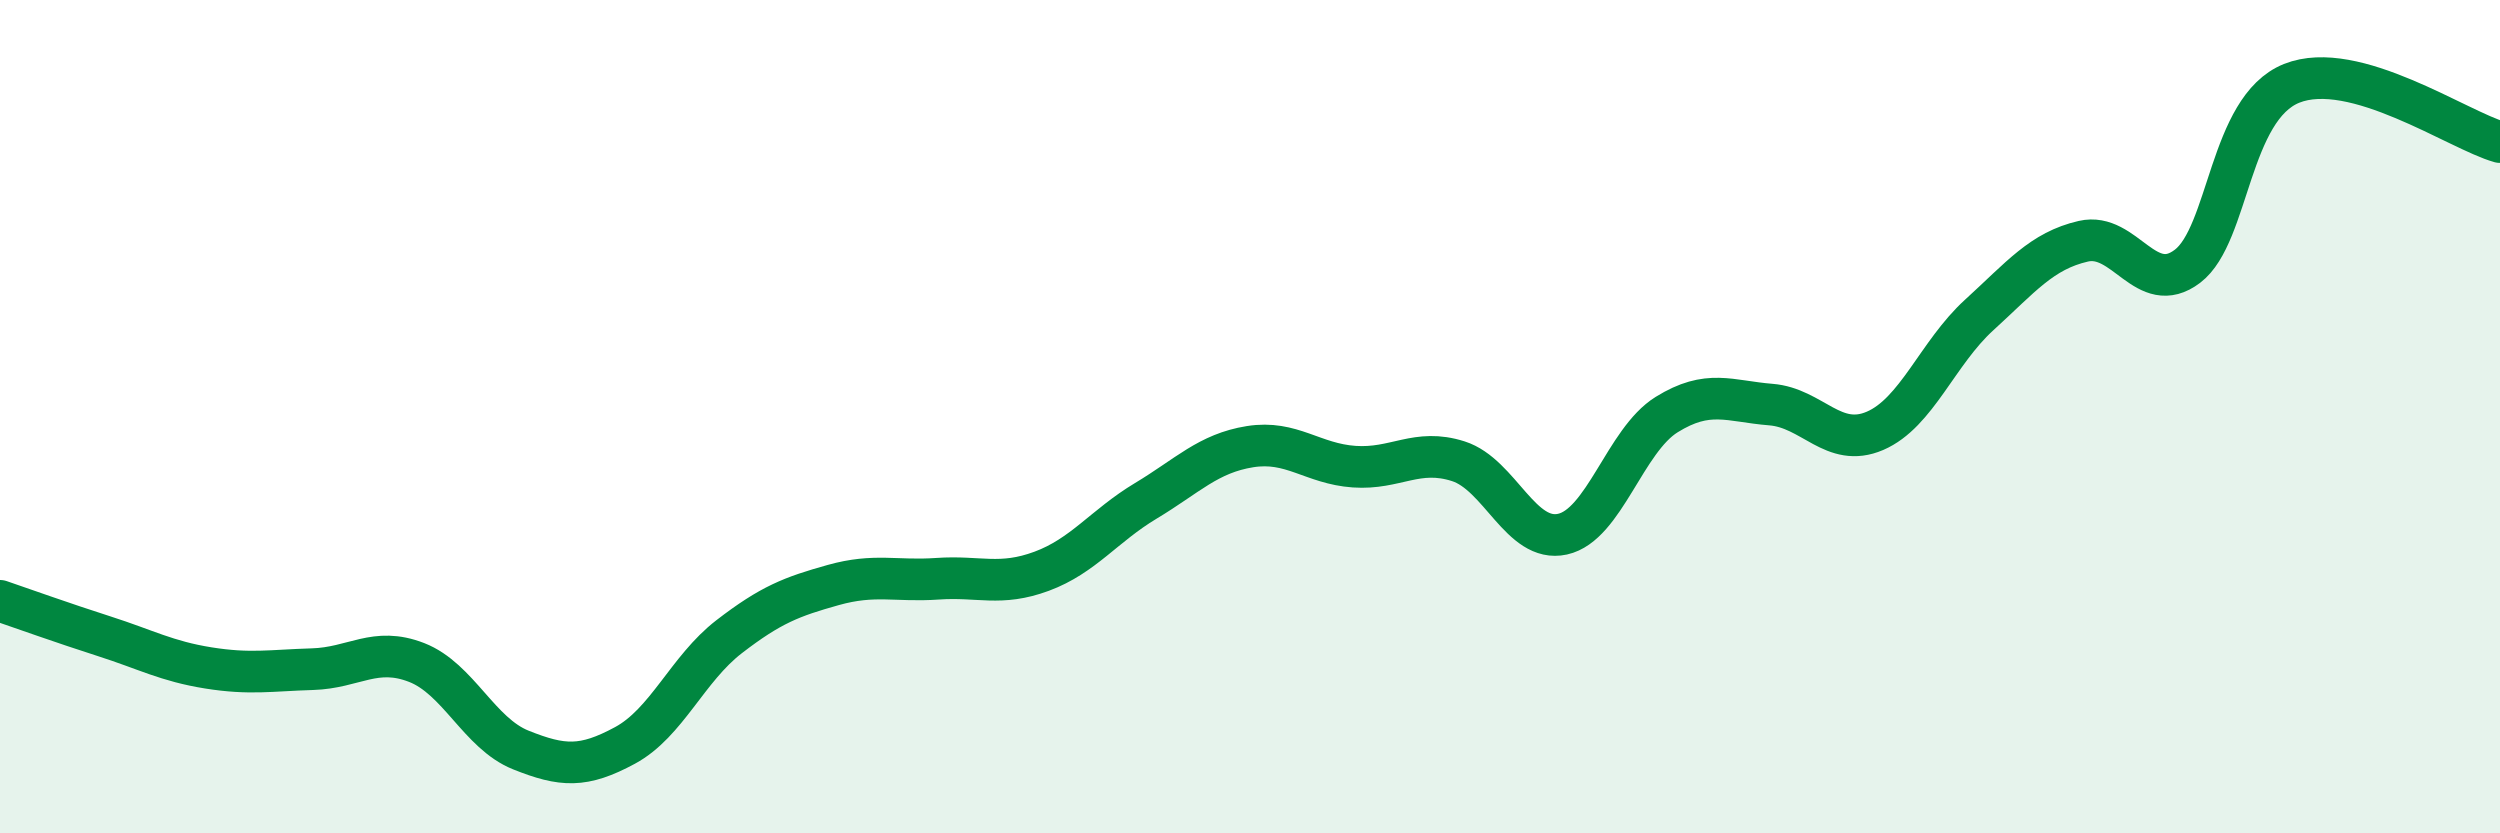
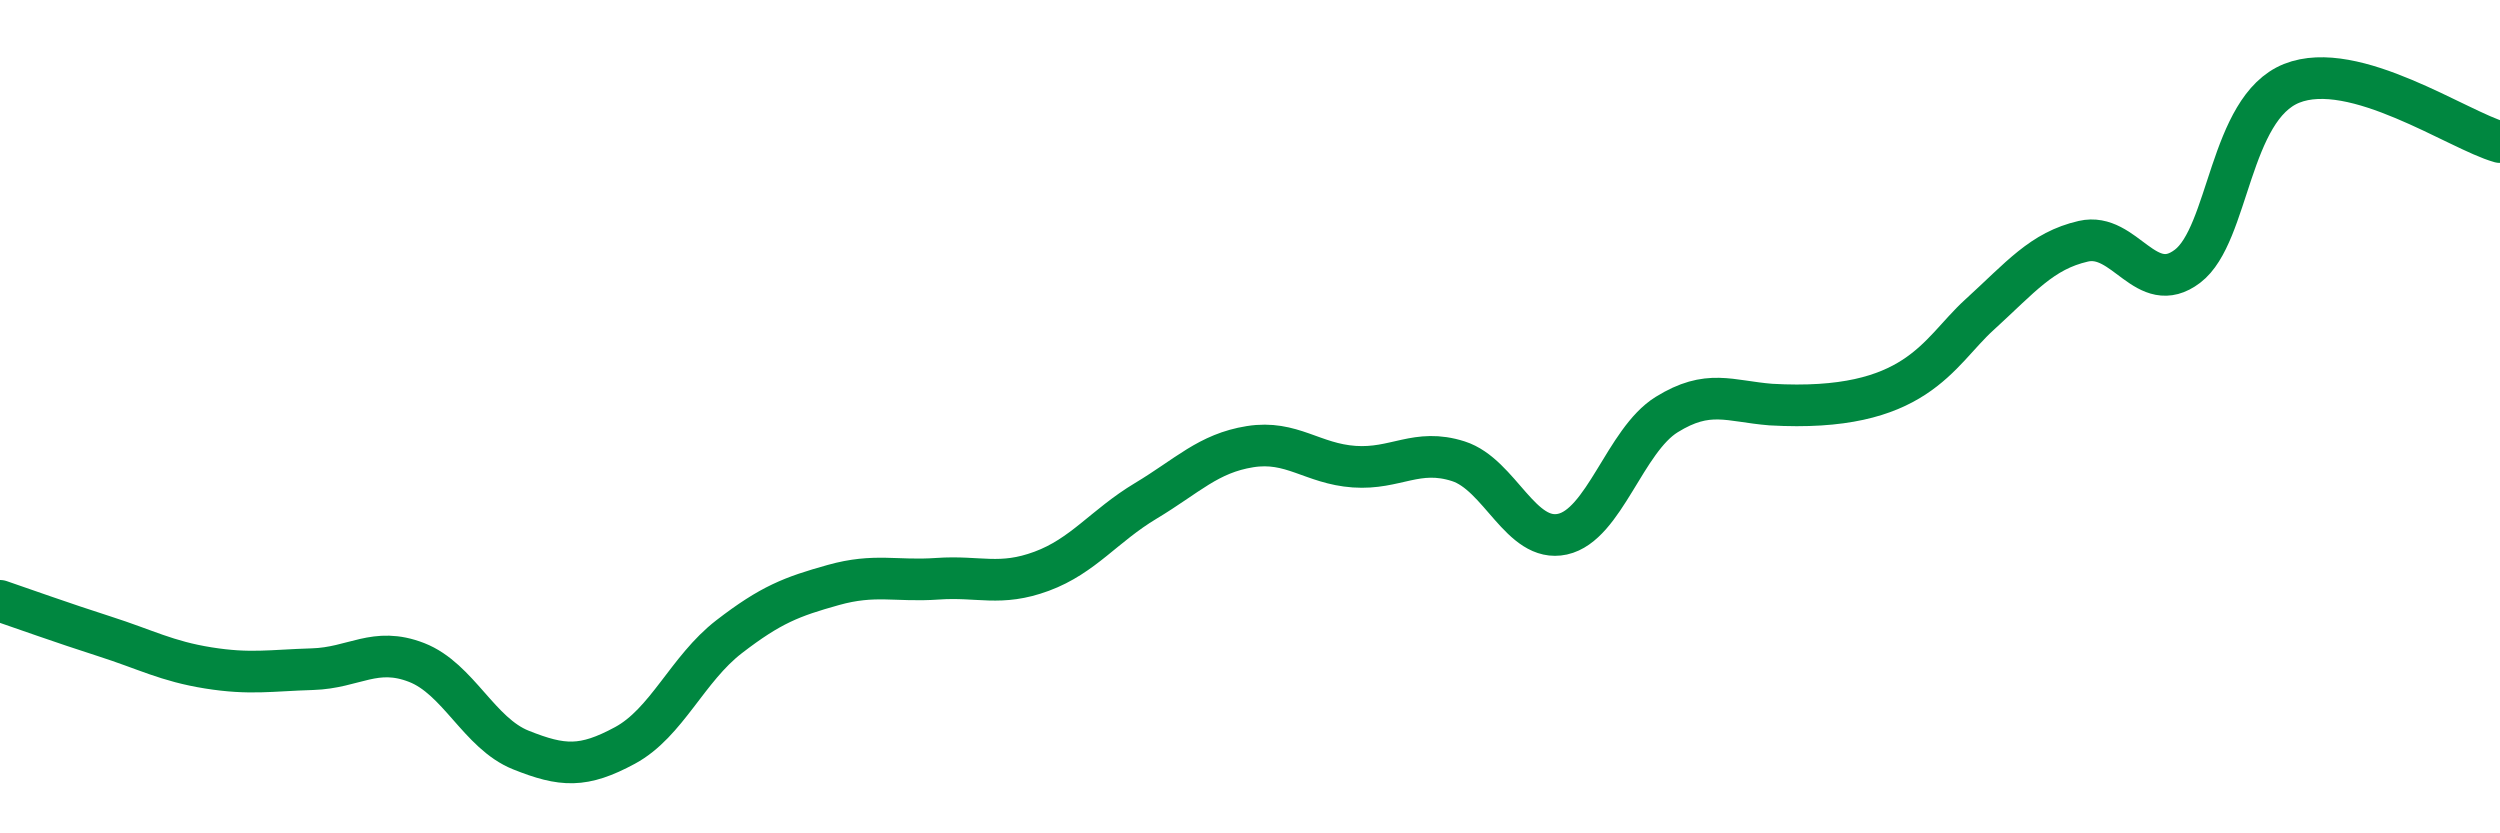
<svg xmlns="http://www.w3.org/2000/svg" width="60" height="20" viewBox="0 0 60 20">
-   <path d="M 0,14.42 C 0.5,14.59 1.5,14.95 2.5,15.27 C 3.5,15.59 4,15.87 5,16.03 C 6,16.19 6.5,16.09 7.5,16.06 C 8.5,16.03 9,15.51 10,15.9 C 11,16.29 11.5,17.6 12.5,18 C 13.5,18.4 14,18.43 15,17.89 C 16,17.35 16.5,16.05 17.5,15.28 C 18.5,14.51 19,14.32 20,14.04 C 21,13.76 21.5,13.96 22.5,13.89 C 23.5,13.82 24,14.08 25,13.71 C 26,13.34 26.5,12.62 27.5,12.02 C 28.5,11.42 29,10.88 30,10.72 C 31,10.56 31.5,11.13 32.5,11.2 C 33.5,11.27 34,10.75 35,11.07 C 36,11.39 36.5,13.04 37.5,12.82 C 38.5,12.6 39,10.57 40,9.95 C 41,9.33 41.5,9.63 42.5,9.71 C 43.5,9.79 44,10.77 45,10.34 C 46,9.91 46.5,8.47 47.5,7.56 C 48.5,6.65 49,6.02 50,5.79 C 51,5.56 51.5,7.15 52.5,6.39 C 53.5,5.63 53.5,2.6 55,2 C 56.5,1.4 59,3.13 60,3.41L60 20L0 20Z" fill="#008740" opacity="0.1" stroke-linecap="round" stroke-linejoin="round" />
-   <path d="M 0,14.42 C 0.5,14.59 1.5,14.95 2.5,15.27 C 3.5,15.59 4,15.87 5,16.03 C 6,16.19 6.5,16.09 7.5,16.06 C 8.5,16.03 9,15.51 10,15.9 C 11,16.29 11.5,17.6 12.5,18 C 13.5,18.4 14,18.43 15,17.89 C 16,17.35 16.5,16.05 17.5,15.28 C 18.5,14.51 19,14.32 20,14.04 C 21,13.76 21.5,13.96 22.5,13.89 C 23.5,13.82 24,14.08 25,13.71 C 26,13.34 26.5,12.62 27.5,12.02 C 28.5,11.42 29,10.88 30,10.72 C 31,10.56 31.5,11.13 32.5,11.2 C 33.5,11.27 34,10.75 35,11.07 C 36,11.39 36.5,13.04 37.5,12.82 C 38.5,12.6 39,10.57 40,9.95 C 41,9.33 41.5,9.63 42.5,9.71 C 43.5,9.79 44,10.77 45,10.34 C 46,9.91 46.5,8.47 47.5,7.56 C 48.5,6.65 49,6.02 50,5.79 C 51,5.56 51.5,7.15 52.5,6.39 C 53.5,5.63 53.5,2.6 55,2 C 56.5,1.4 59,3.13 60,3.41" stroke="#008740" stroke-width="1" fill="none" stroke-linecap="round" stroke-linejoin="round" />
+   <path d="M 0,14.42 C 0.5,14.59 1.5,14.95 2.5,15.27 C 3.5,15.59 4,15.87 5,16.03 C 6,16.19 6.5,16.09 7.5,16.06 C 8.5,16.03 9,15.51 10,15.9 C 11,16.29 11.5,17.6 12.5,18 C 13.5,18.4 14,18.43 15,17.89 C 16,17.35 16.5,16.05 17.5,15.28 C 18.5,14.51 19,14.32 20,14.04 C 21,13.76 21.5,13.96 22.5,13.89 C 23.5,13.82 24,14.08 25,13.71 C 26,13.34 26.5,12.62 27.5,12.02 C 28.5,11.42 29,10.88 30,10.72 C 31,10.56 31.5,11.13 32.5,11.2 C 33.5,11.27 34,10.75 35,11.07 C 36,11.39 36.5,13.04 37.5,12.82 C 38.5,12.6 39,10.57 40,9.95 C 41,9.33 41.5,9.63 42.5,9.71 C 46,9.91 46.5,8.47 47.5,7.56 C 48.5,6.65 49,6.02 50,5.79 C 51,5.56 51.5,7.15 52.5,6.39 C 53.5,5.63 53.5,2.6 55,2 C 56.5,1.4 59,3.13 60,3.41" stroke="#008740" stroke-width="1" fill="none" stroke-linecap="round" stroke-linejoin="round" />
</svg>